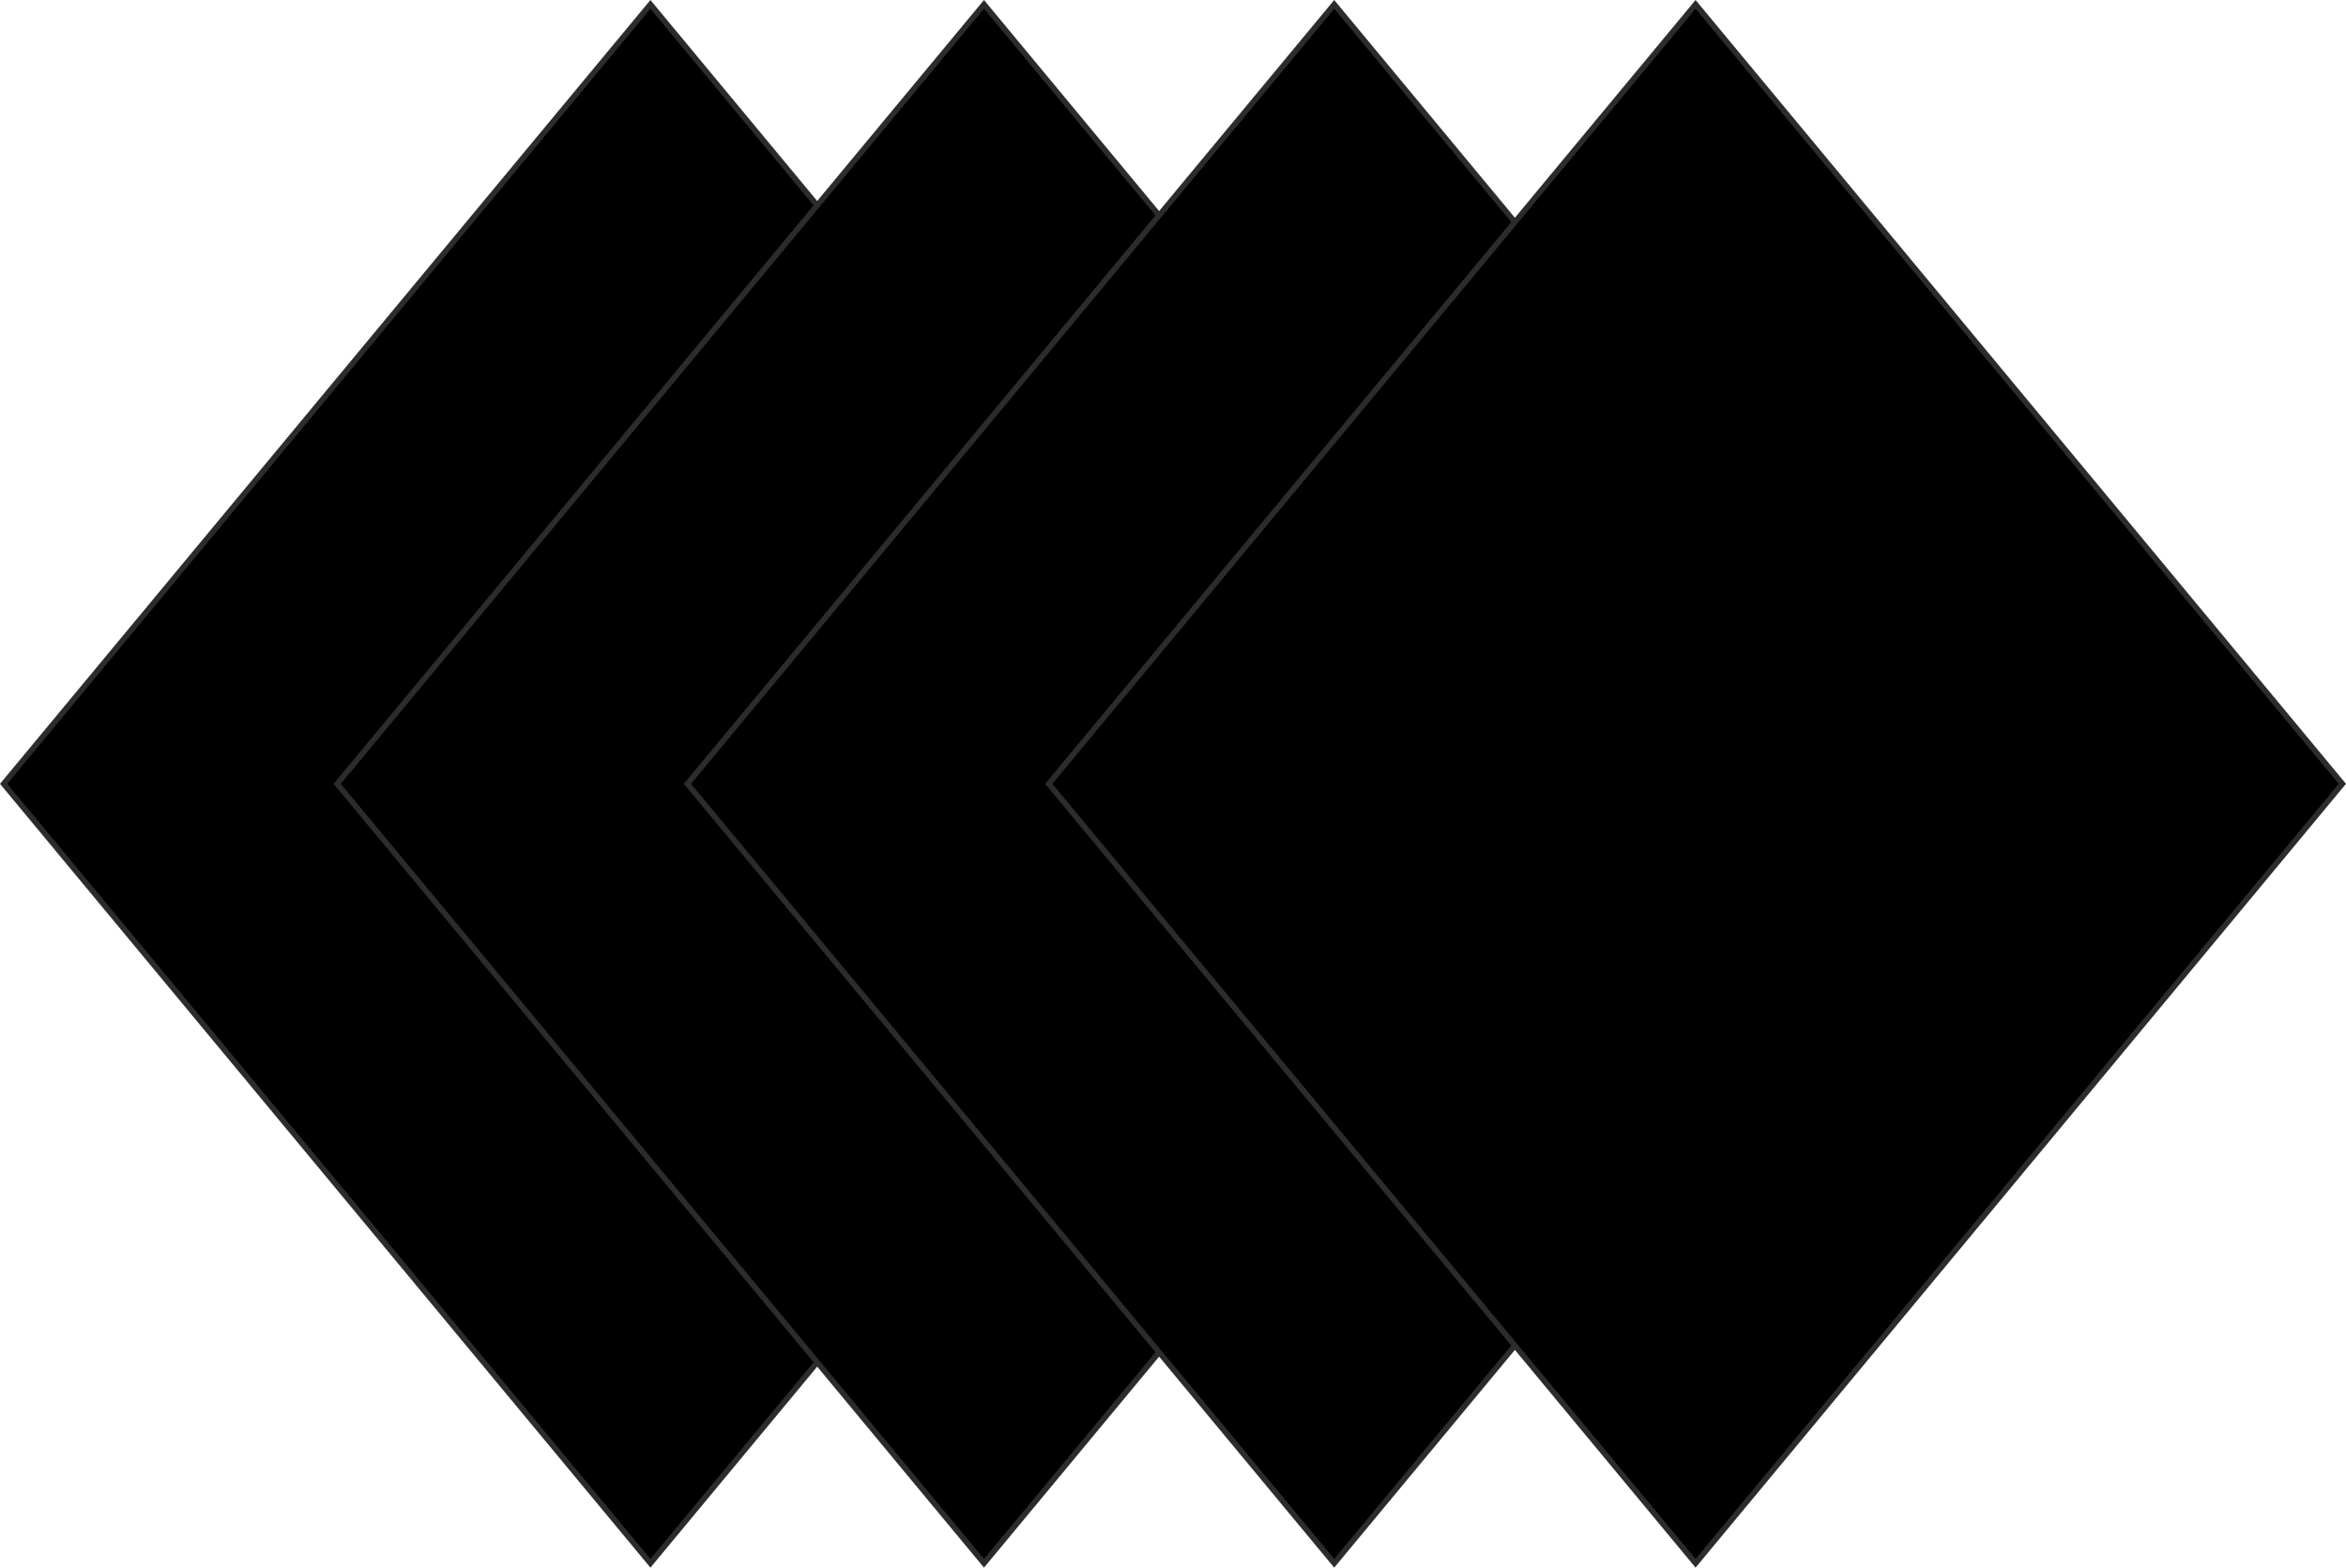
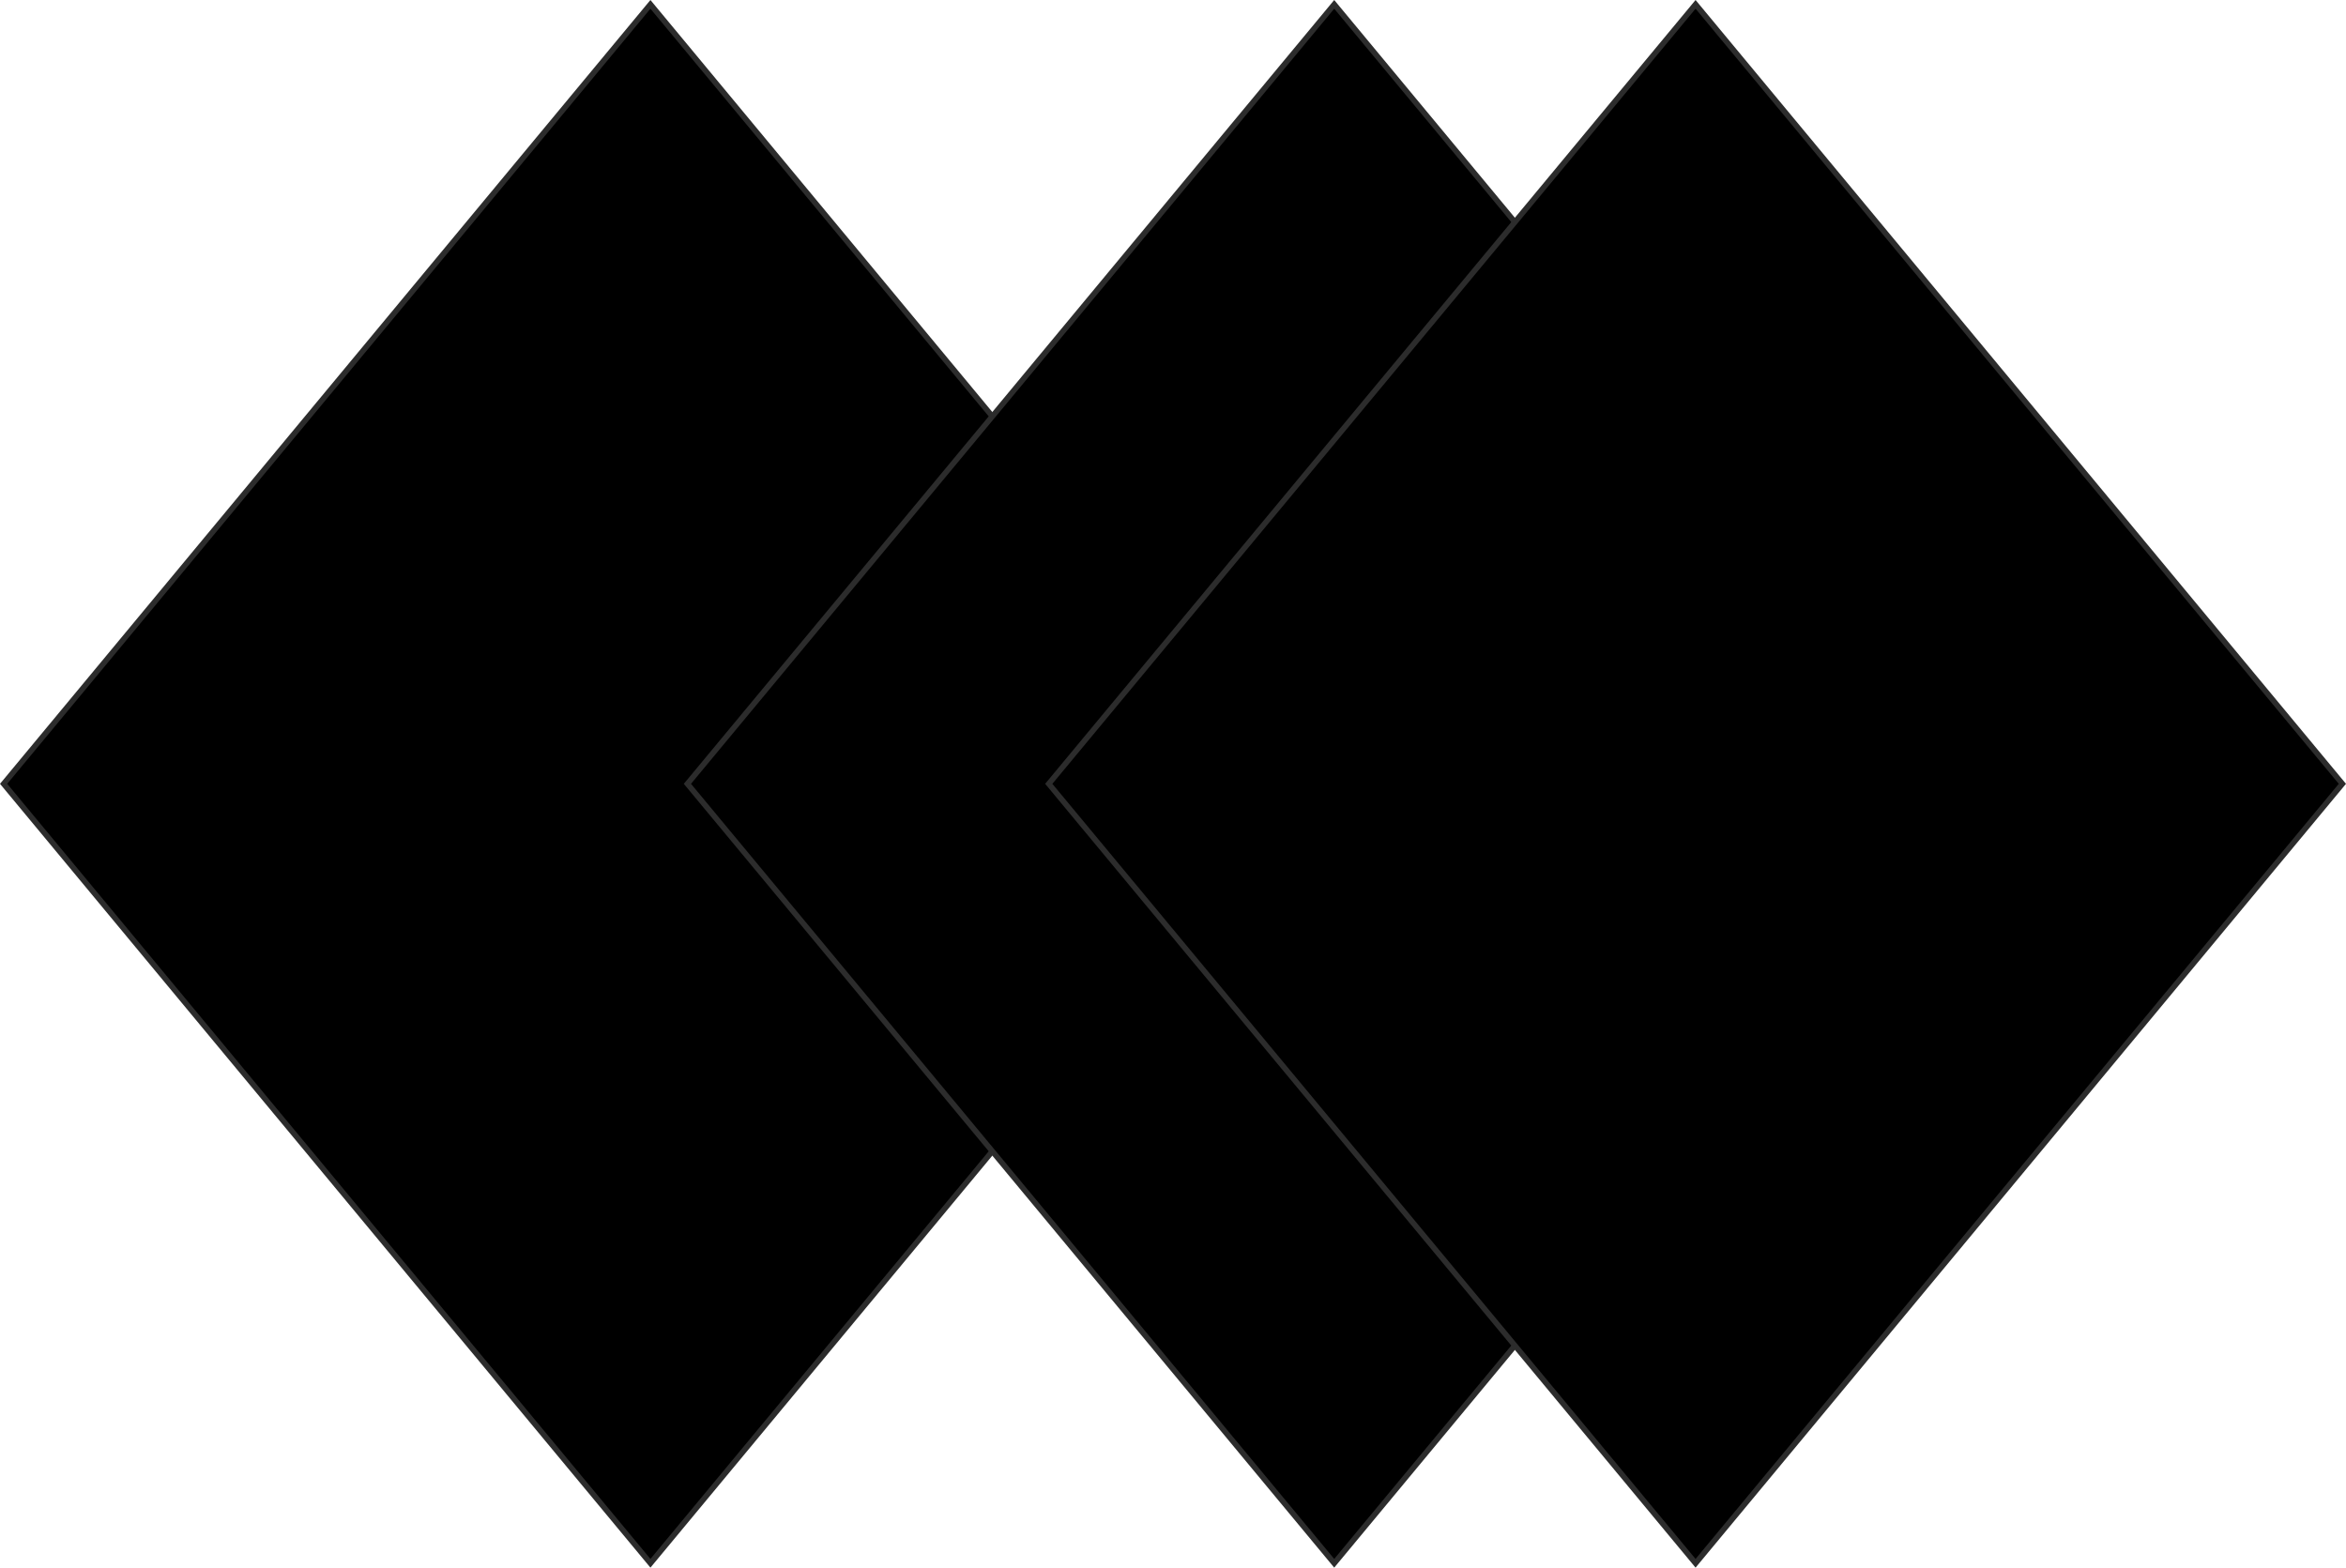
<svg xmlns="http://www.w3.org/2000/svg" width="422" height="282" viewBox="0 0 422 282" fill="none">
  <path d="M0.65 141L117 0.783L233.35 141L117 281.217L0.65 141Z" fill="black" stroke="#2C2C2C" />
-   <path d="M60.65 141L177 0.783L293.35 141L177 281.217L60.65 141Z" fill="black" stroke="#2C2C2C" />
  <path d="M123.65 141L240 0.783L356.35 141L240 281.217L123.65 141Z" fill="black" stroke="#2C2C2C" />
  <path d="M188.65 141L305 0.783L421.35 141L305 281.217L188.65 141Z" fill="black" stroke="#2C2C2C" />
</svg>